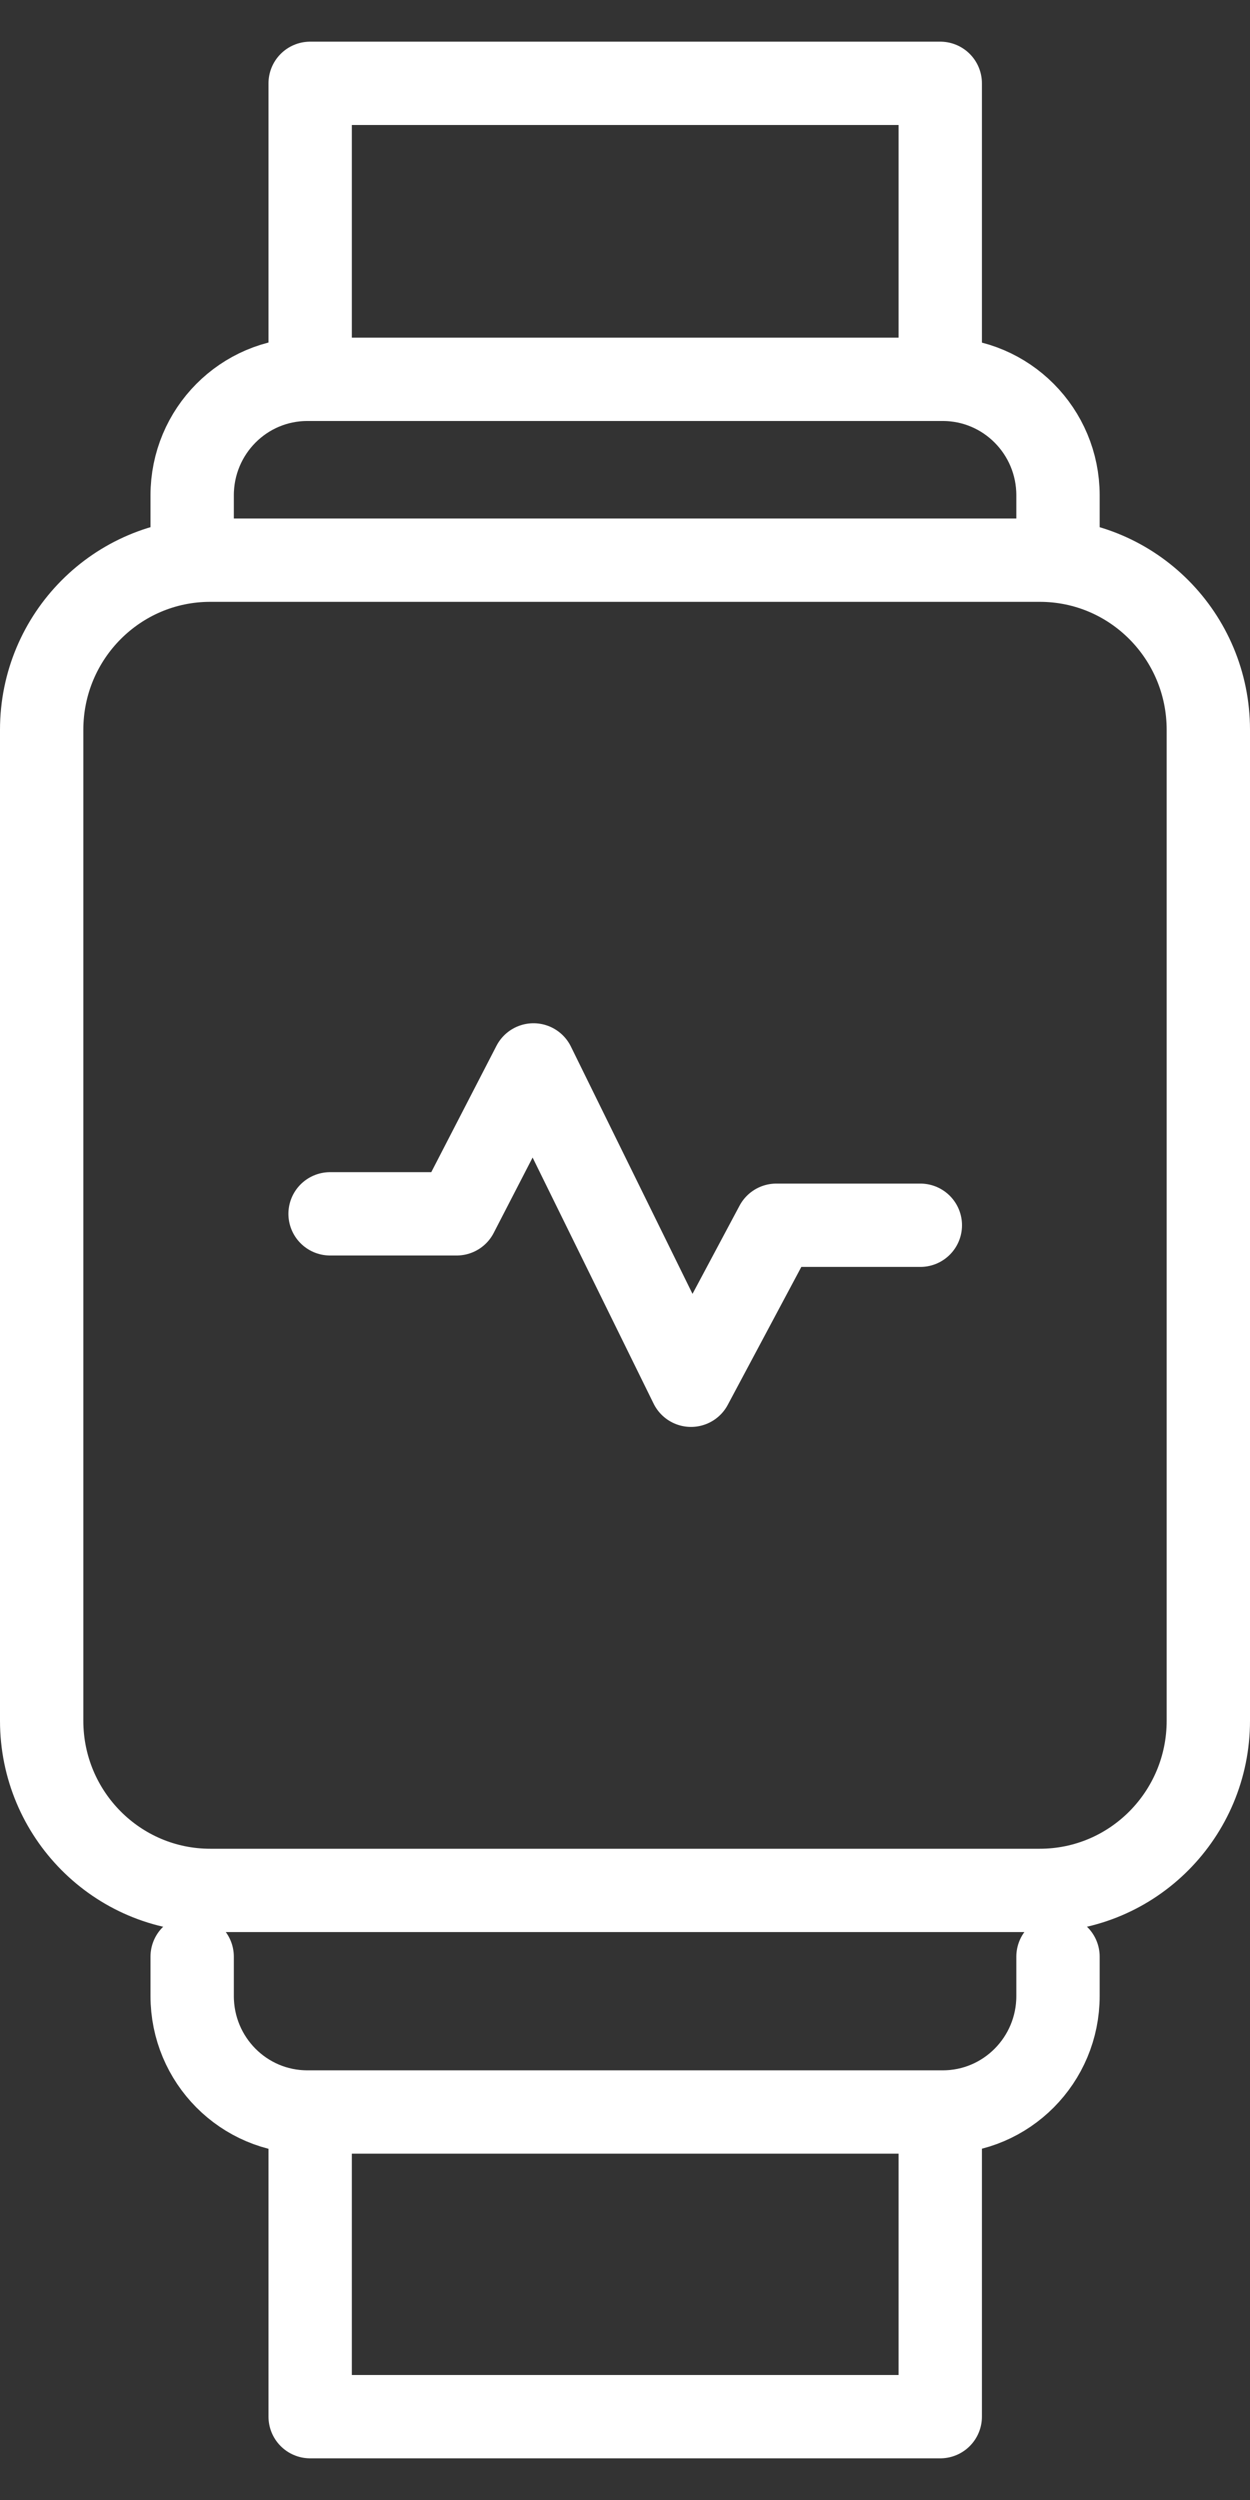
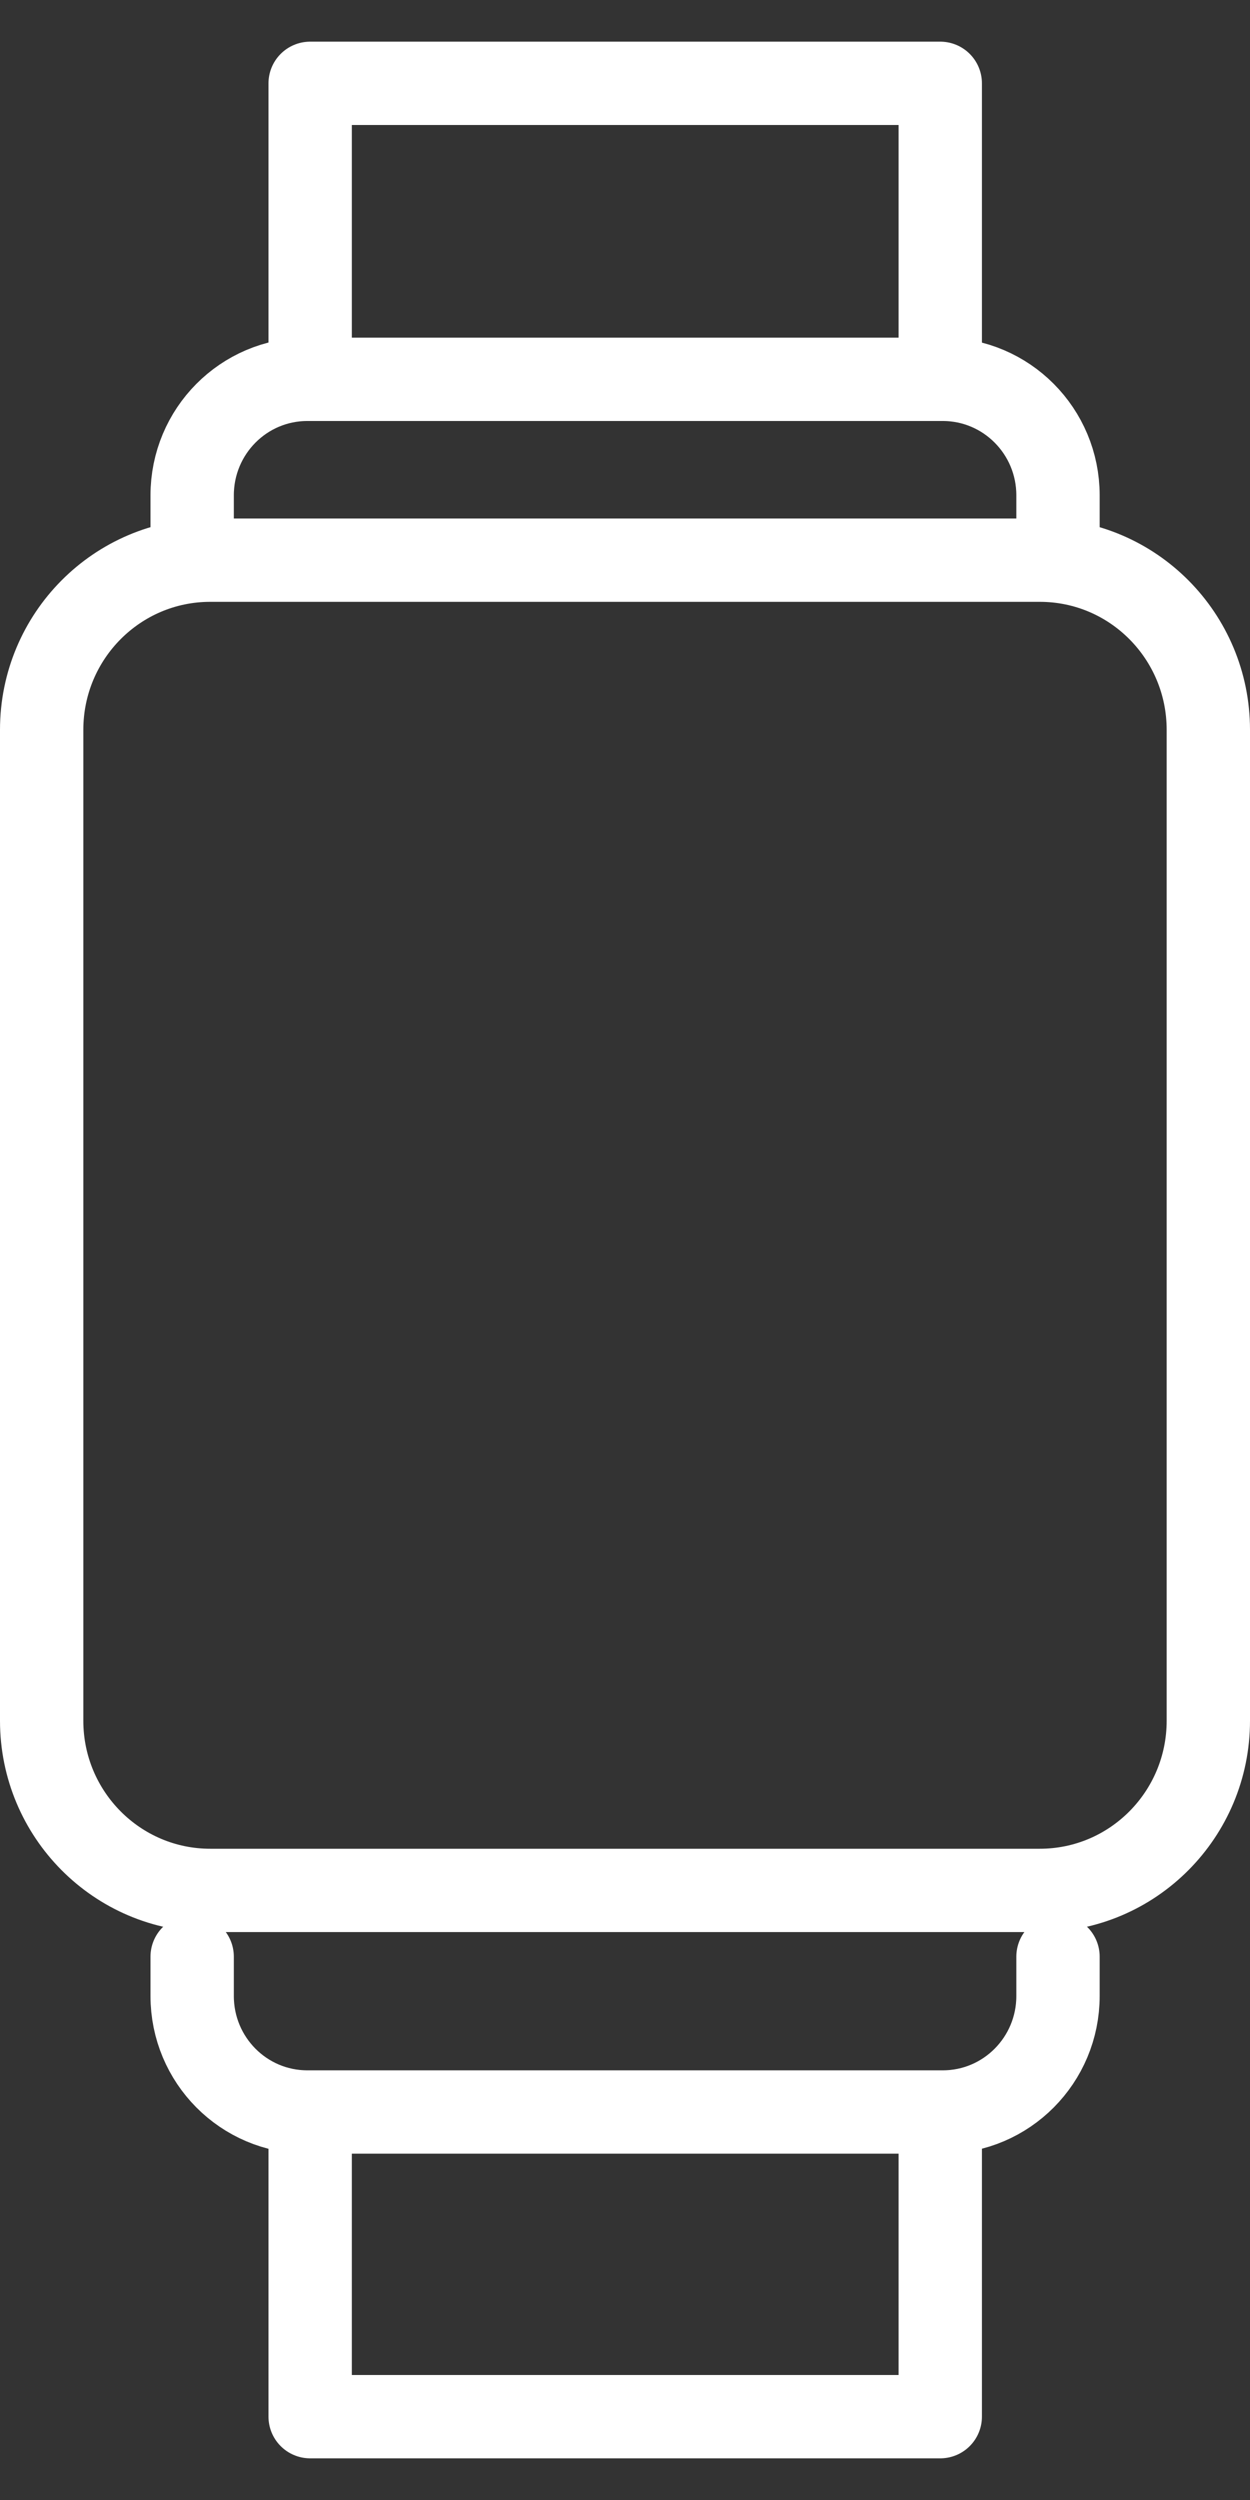
<svg xmlns="http://www.w3.org/2000/svg" width="15" height="30" viewBox="0 0 15 30" fill="none">
  <rect x="0" y="0" width="15" height="30" fill="#333333" stroke="none" />
  <path d="M12.477 6.722H2.523C1.406 6.722 0.5 7.633 0.5 8.758V20.649C0.5 21.773 1.406 22.685 2.523 22.685H12.477C13.595 22.685 14.5 21.773 14.5 20.649V8.758C14.5 7.633 13.595 6.722 12.477 6.722Z" stroke="white" stroke-linecap="round" stroke-linejoin="round" />
  <path d="M3.722 4.145V1H11.283V4.145" stroke="white" stroke-linecap="round" stroke-linejoin="round" />
  <path d="M2.306 6.417V5.944C2.306 5.175 2.924 4.552 3.688 4.552H11.313C12.077 4.552 12.696 5.175 12.696 5.944V6.417" stroke="white" stroke-linecap="round" stroke-linejoin="round" />
  <path d="M3.722 25.752V29H11.283V25.752" stroke="white" stroke-linecap="round" stroke-linejoin="round" />
  <path d="M2.306 23.48V23.952C2.306 24.721 2.924 25.344 3.688 25.344H11.313C12.077 25.344 12.696 24.721 12.696 23.952V23.48" stroke="white" stroke-linecap="round" stroke-linejoin="round" />
-   <path d="M3.961 14.566H5.48L6.402 12.779L8.292 16.623L9.316 14.703H11.044" stroke="white" stroke-linecap="round" stroke-linejoin="round" />
</svg>